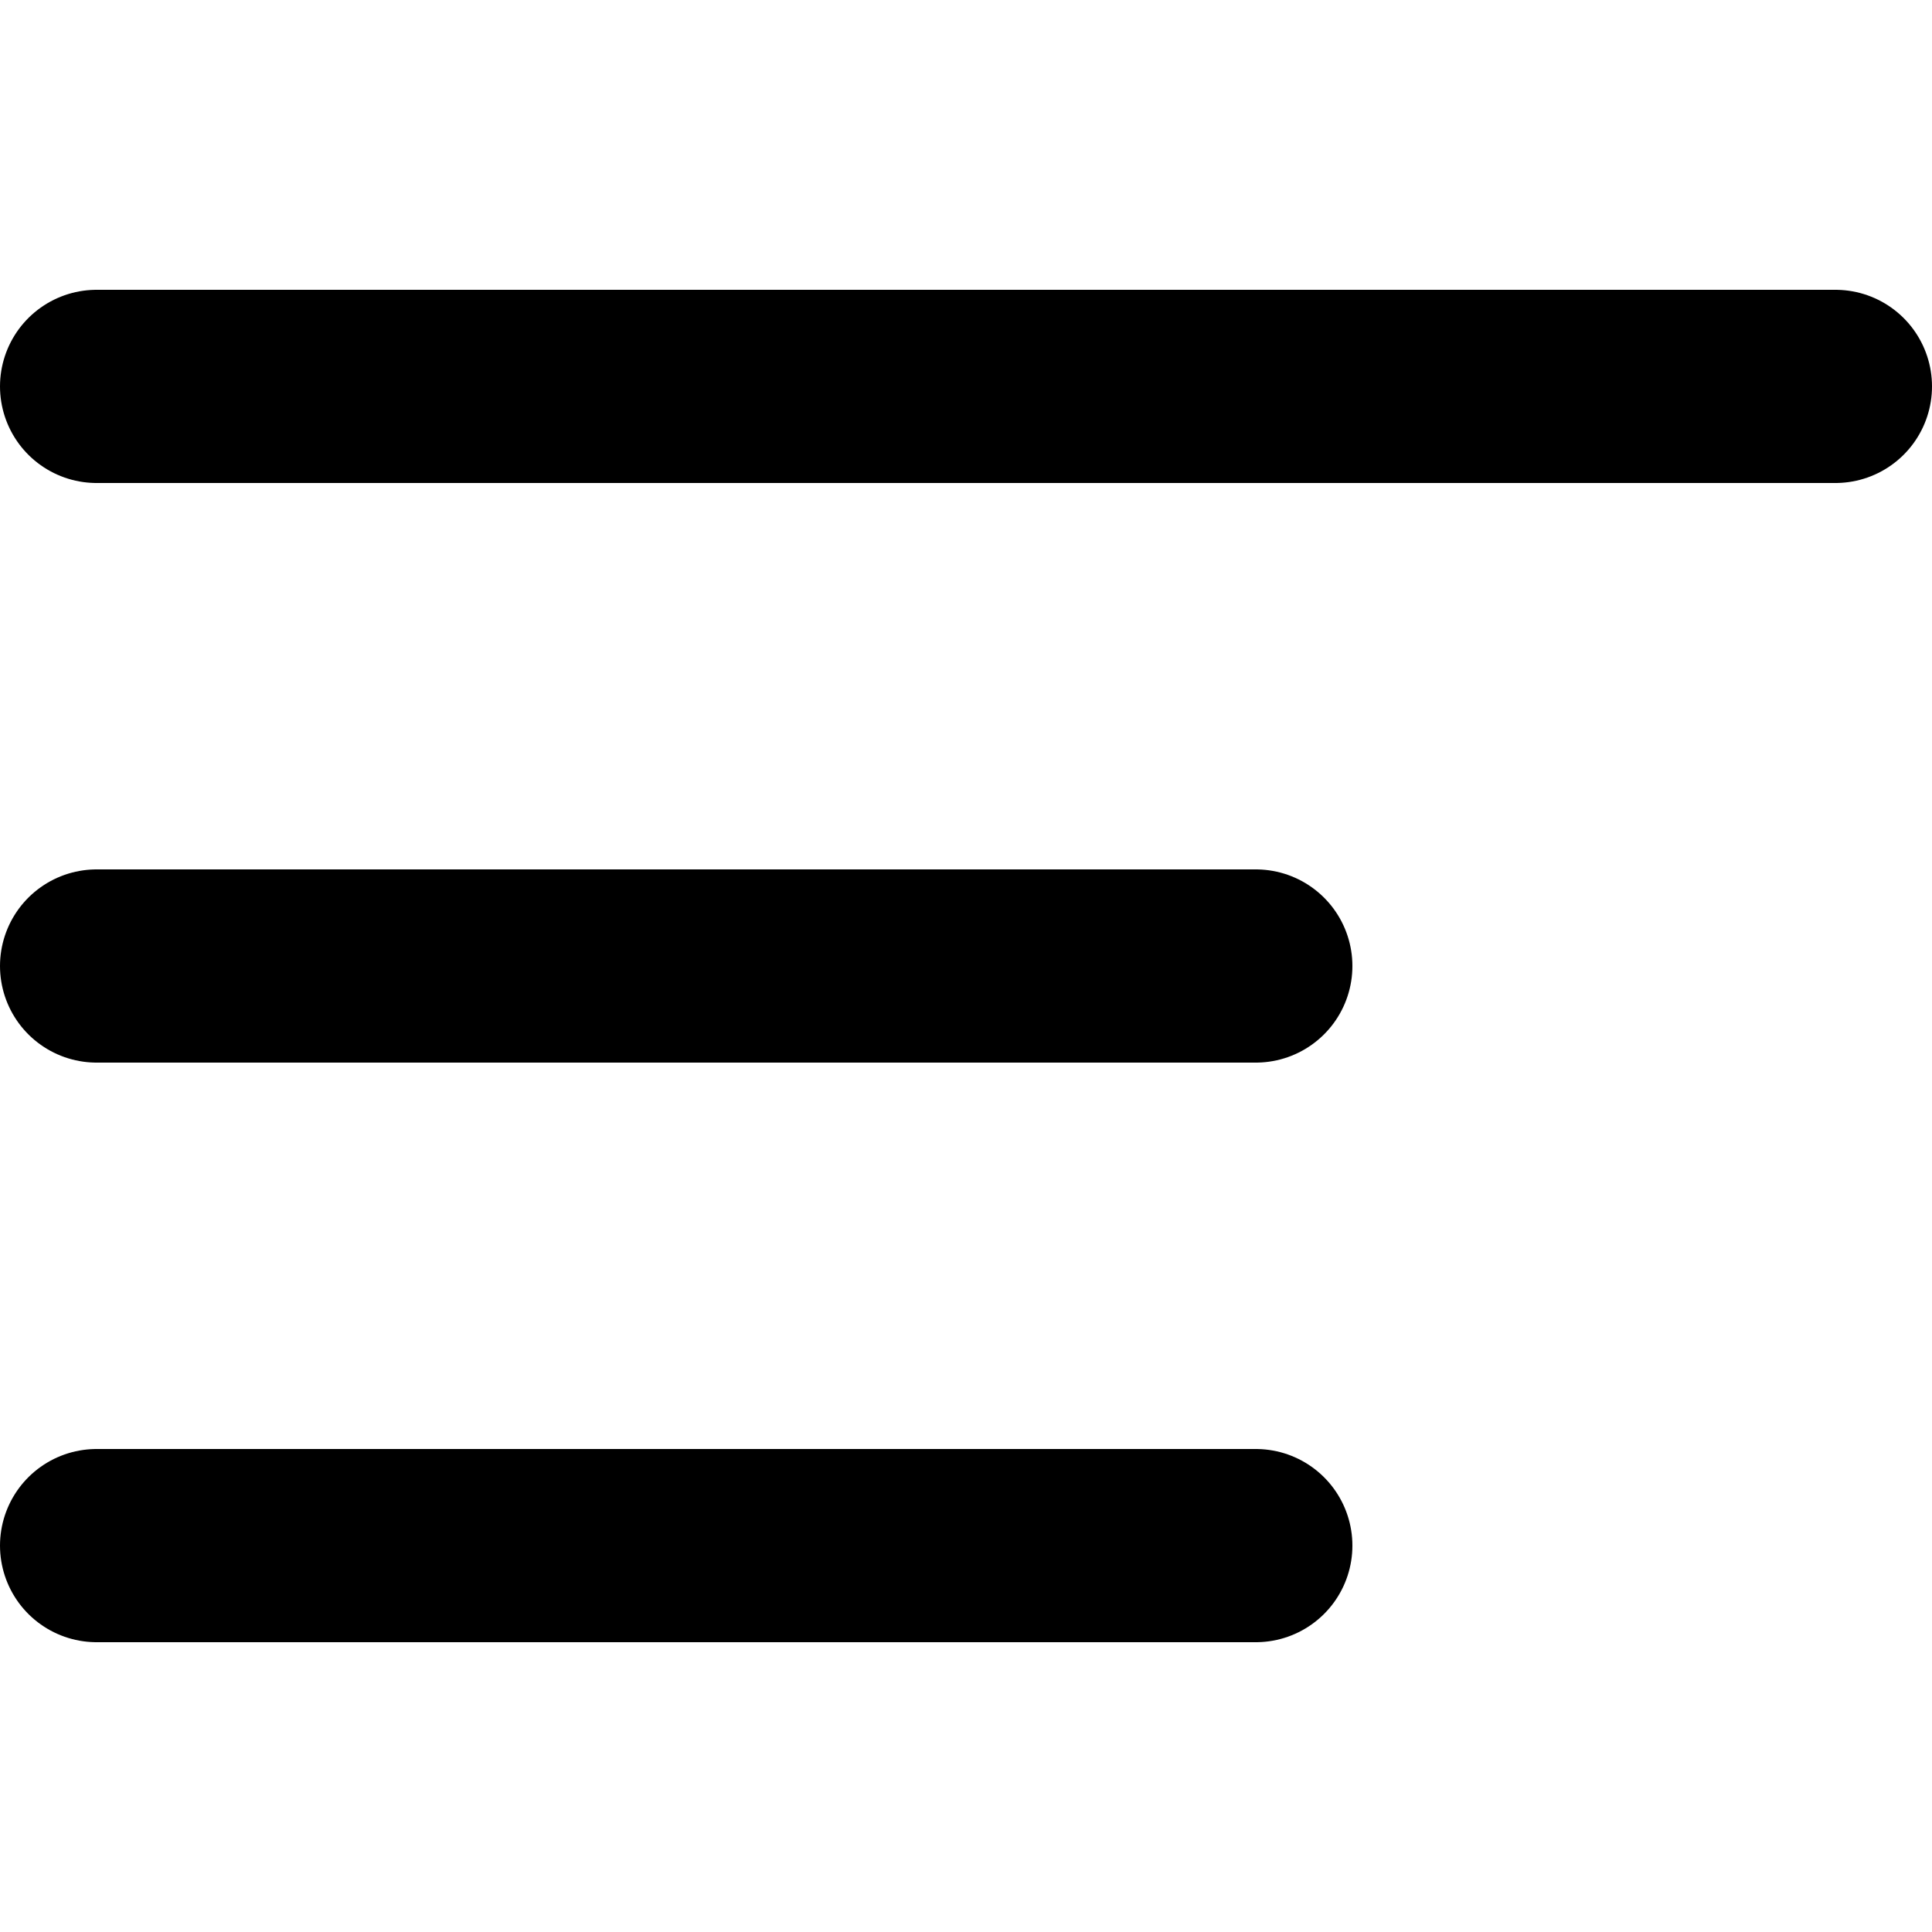
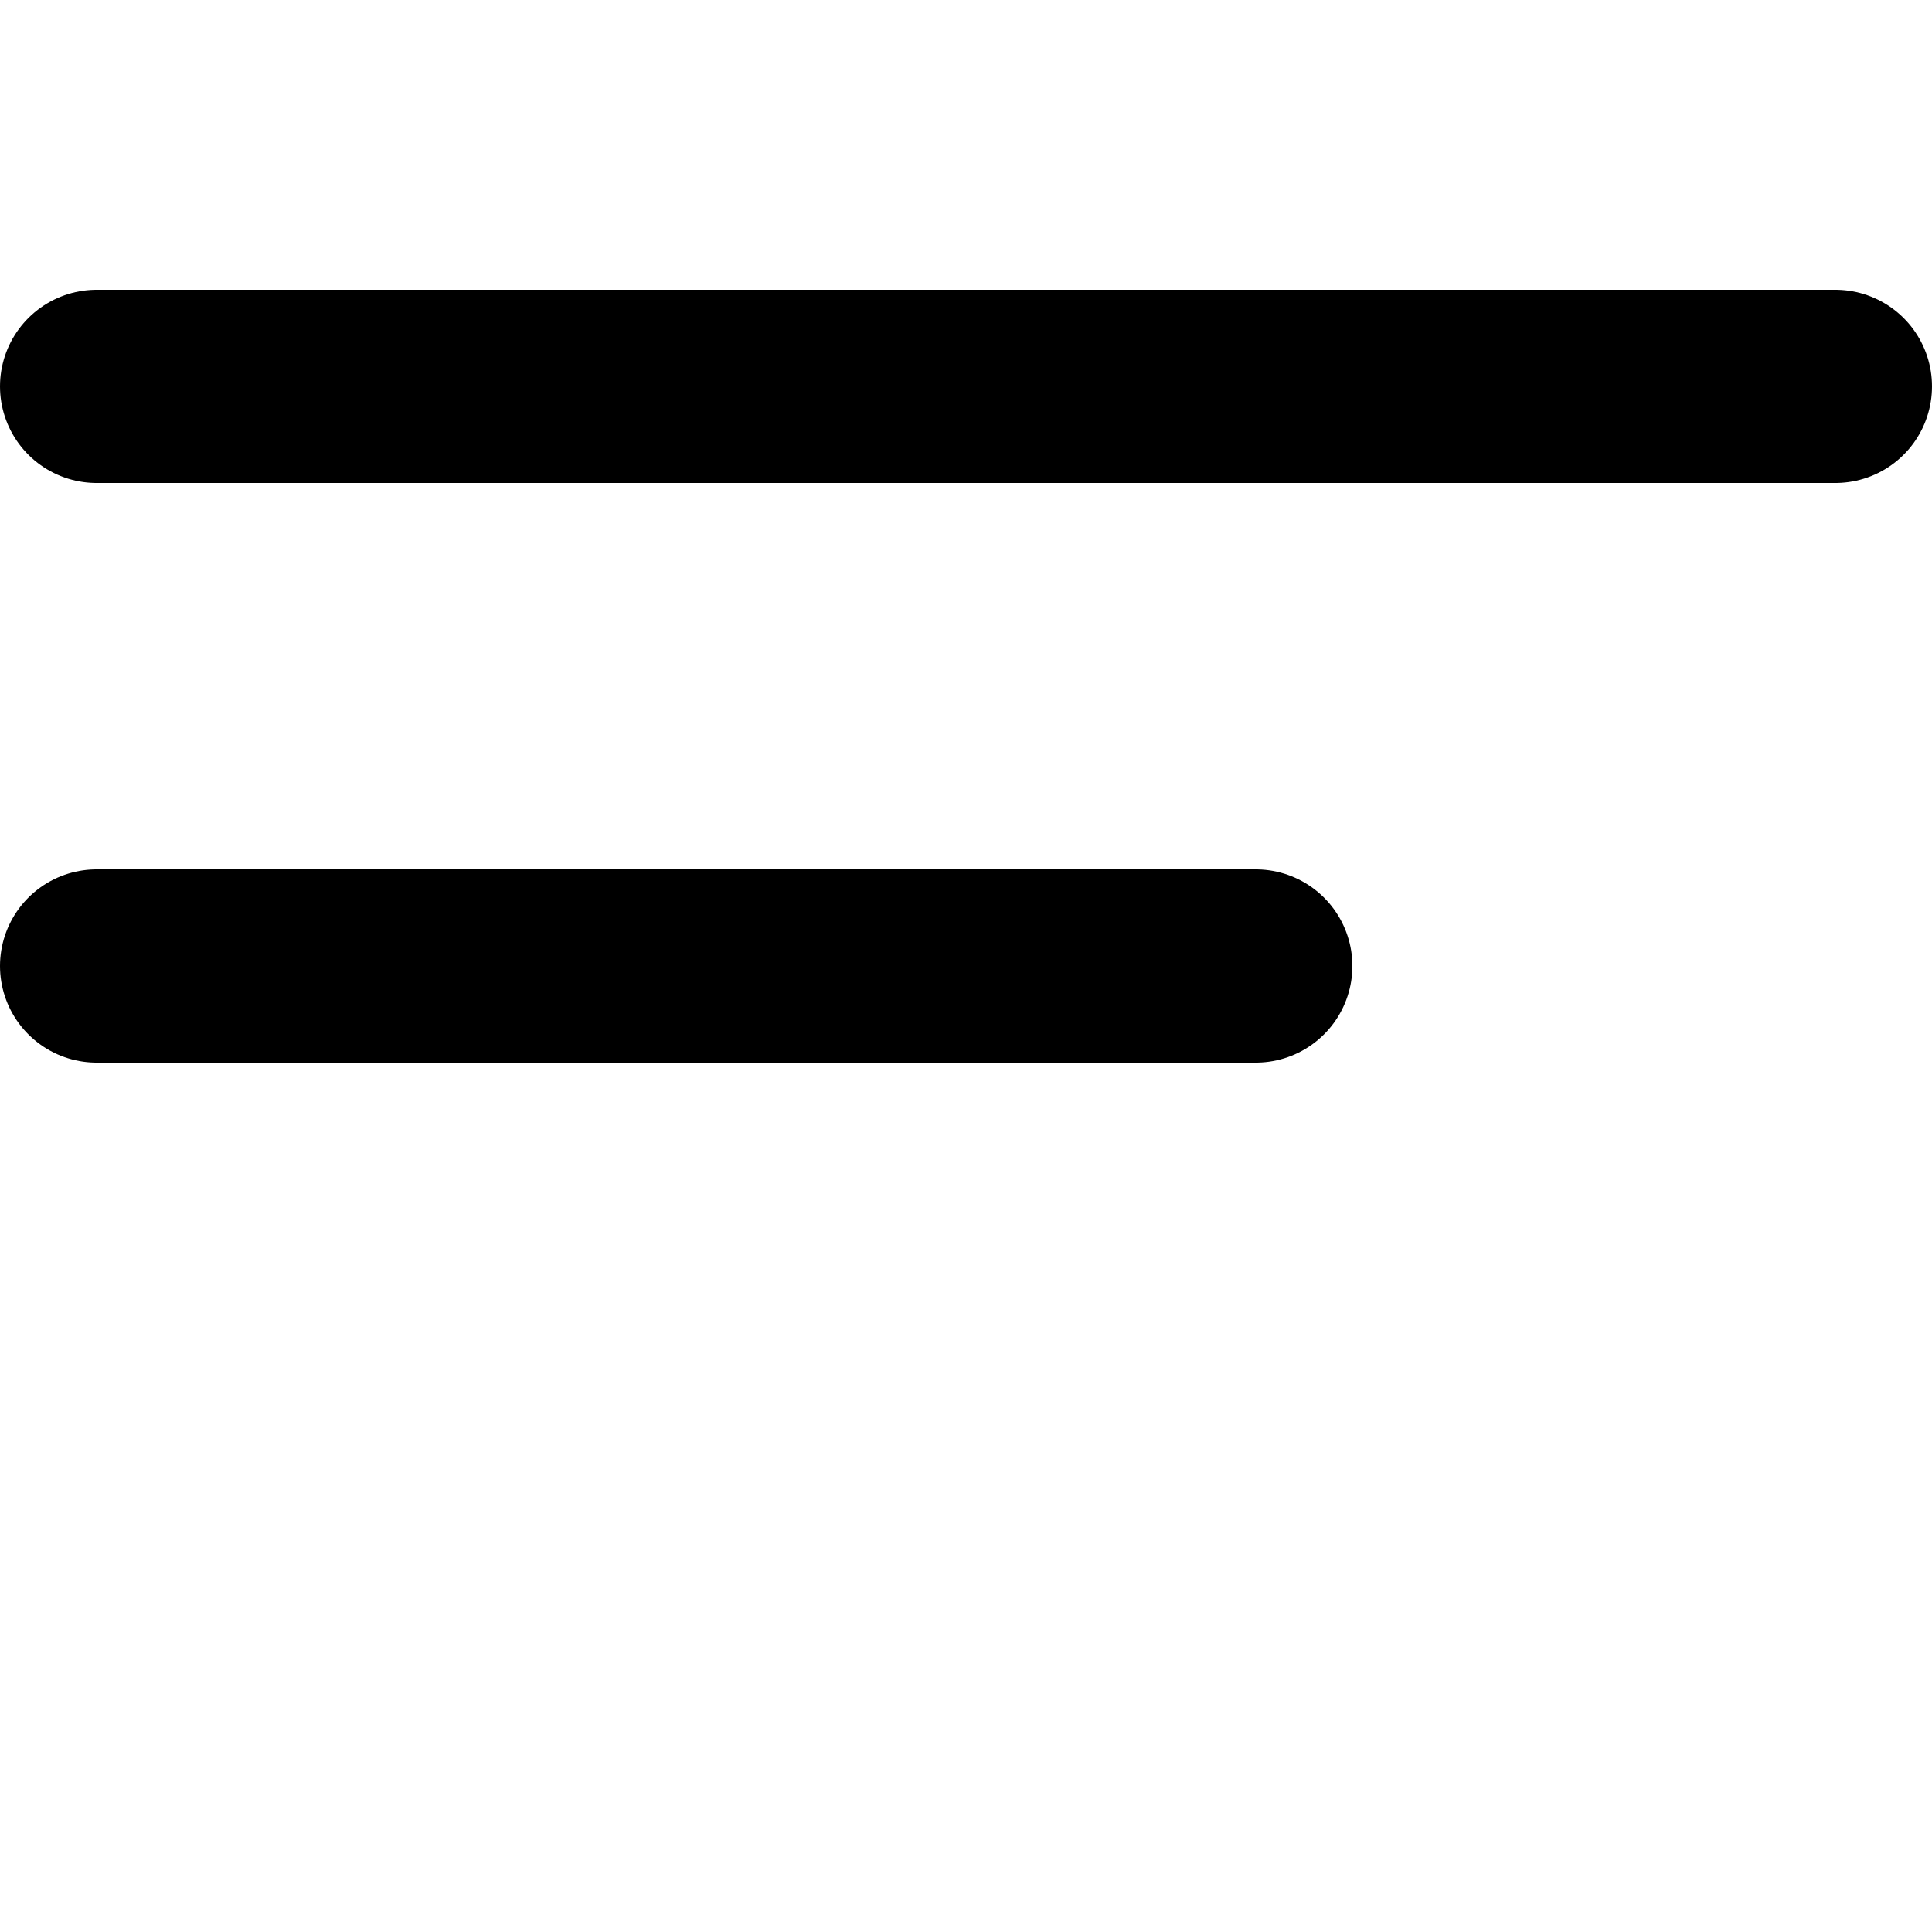
<svg xmlns="http://www.w3.org/2000/svg" width="800px" height="800px" viewBox="0 -3 20 20">
-   <path id="primary" d="M3,12H15M3,6H21M3,18H15" transform="translate(-2 -5)" fill="none" stroke="#000000" stroke-linecap="round" stroke-linejoin="round" stroke-width="2" />
+   <path id="primary" d="M3,12H15M3,6H21H15" transform="translate(-2 -5)" fill="none" stroke="#000000" stroke-linecap="round" stroke-linejoin="round" stroke-width="2" />
</svg>